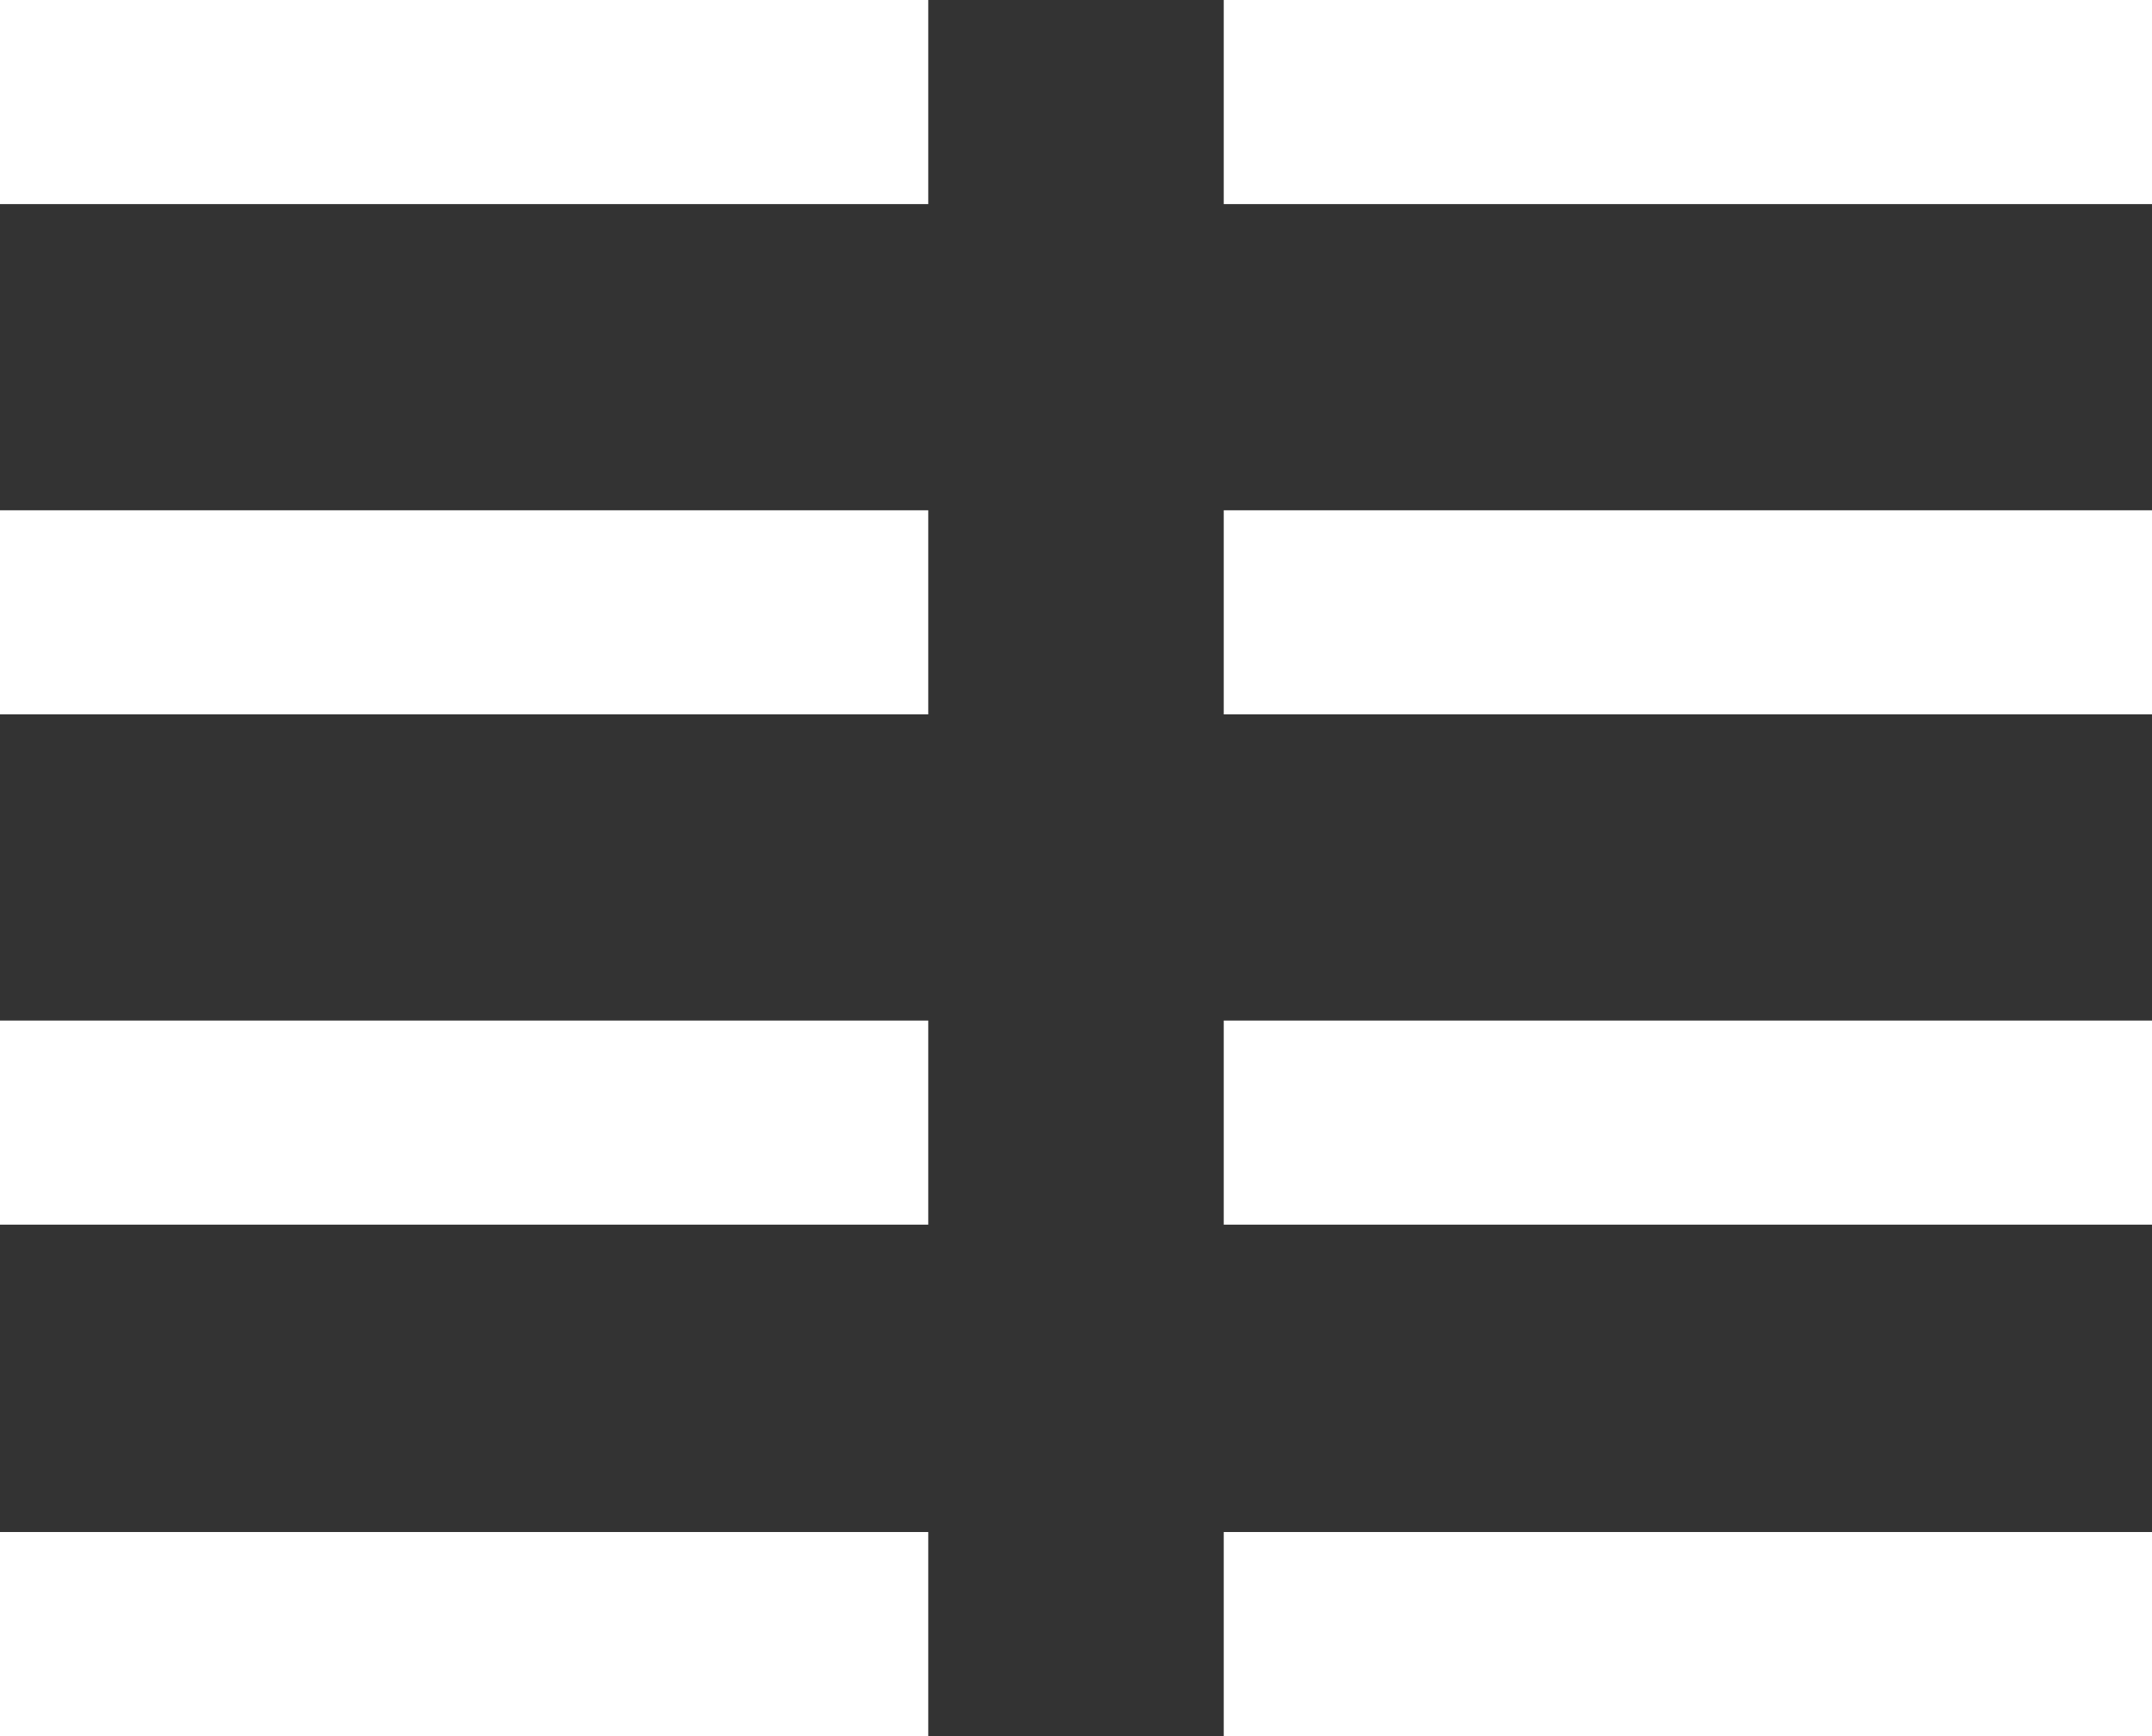
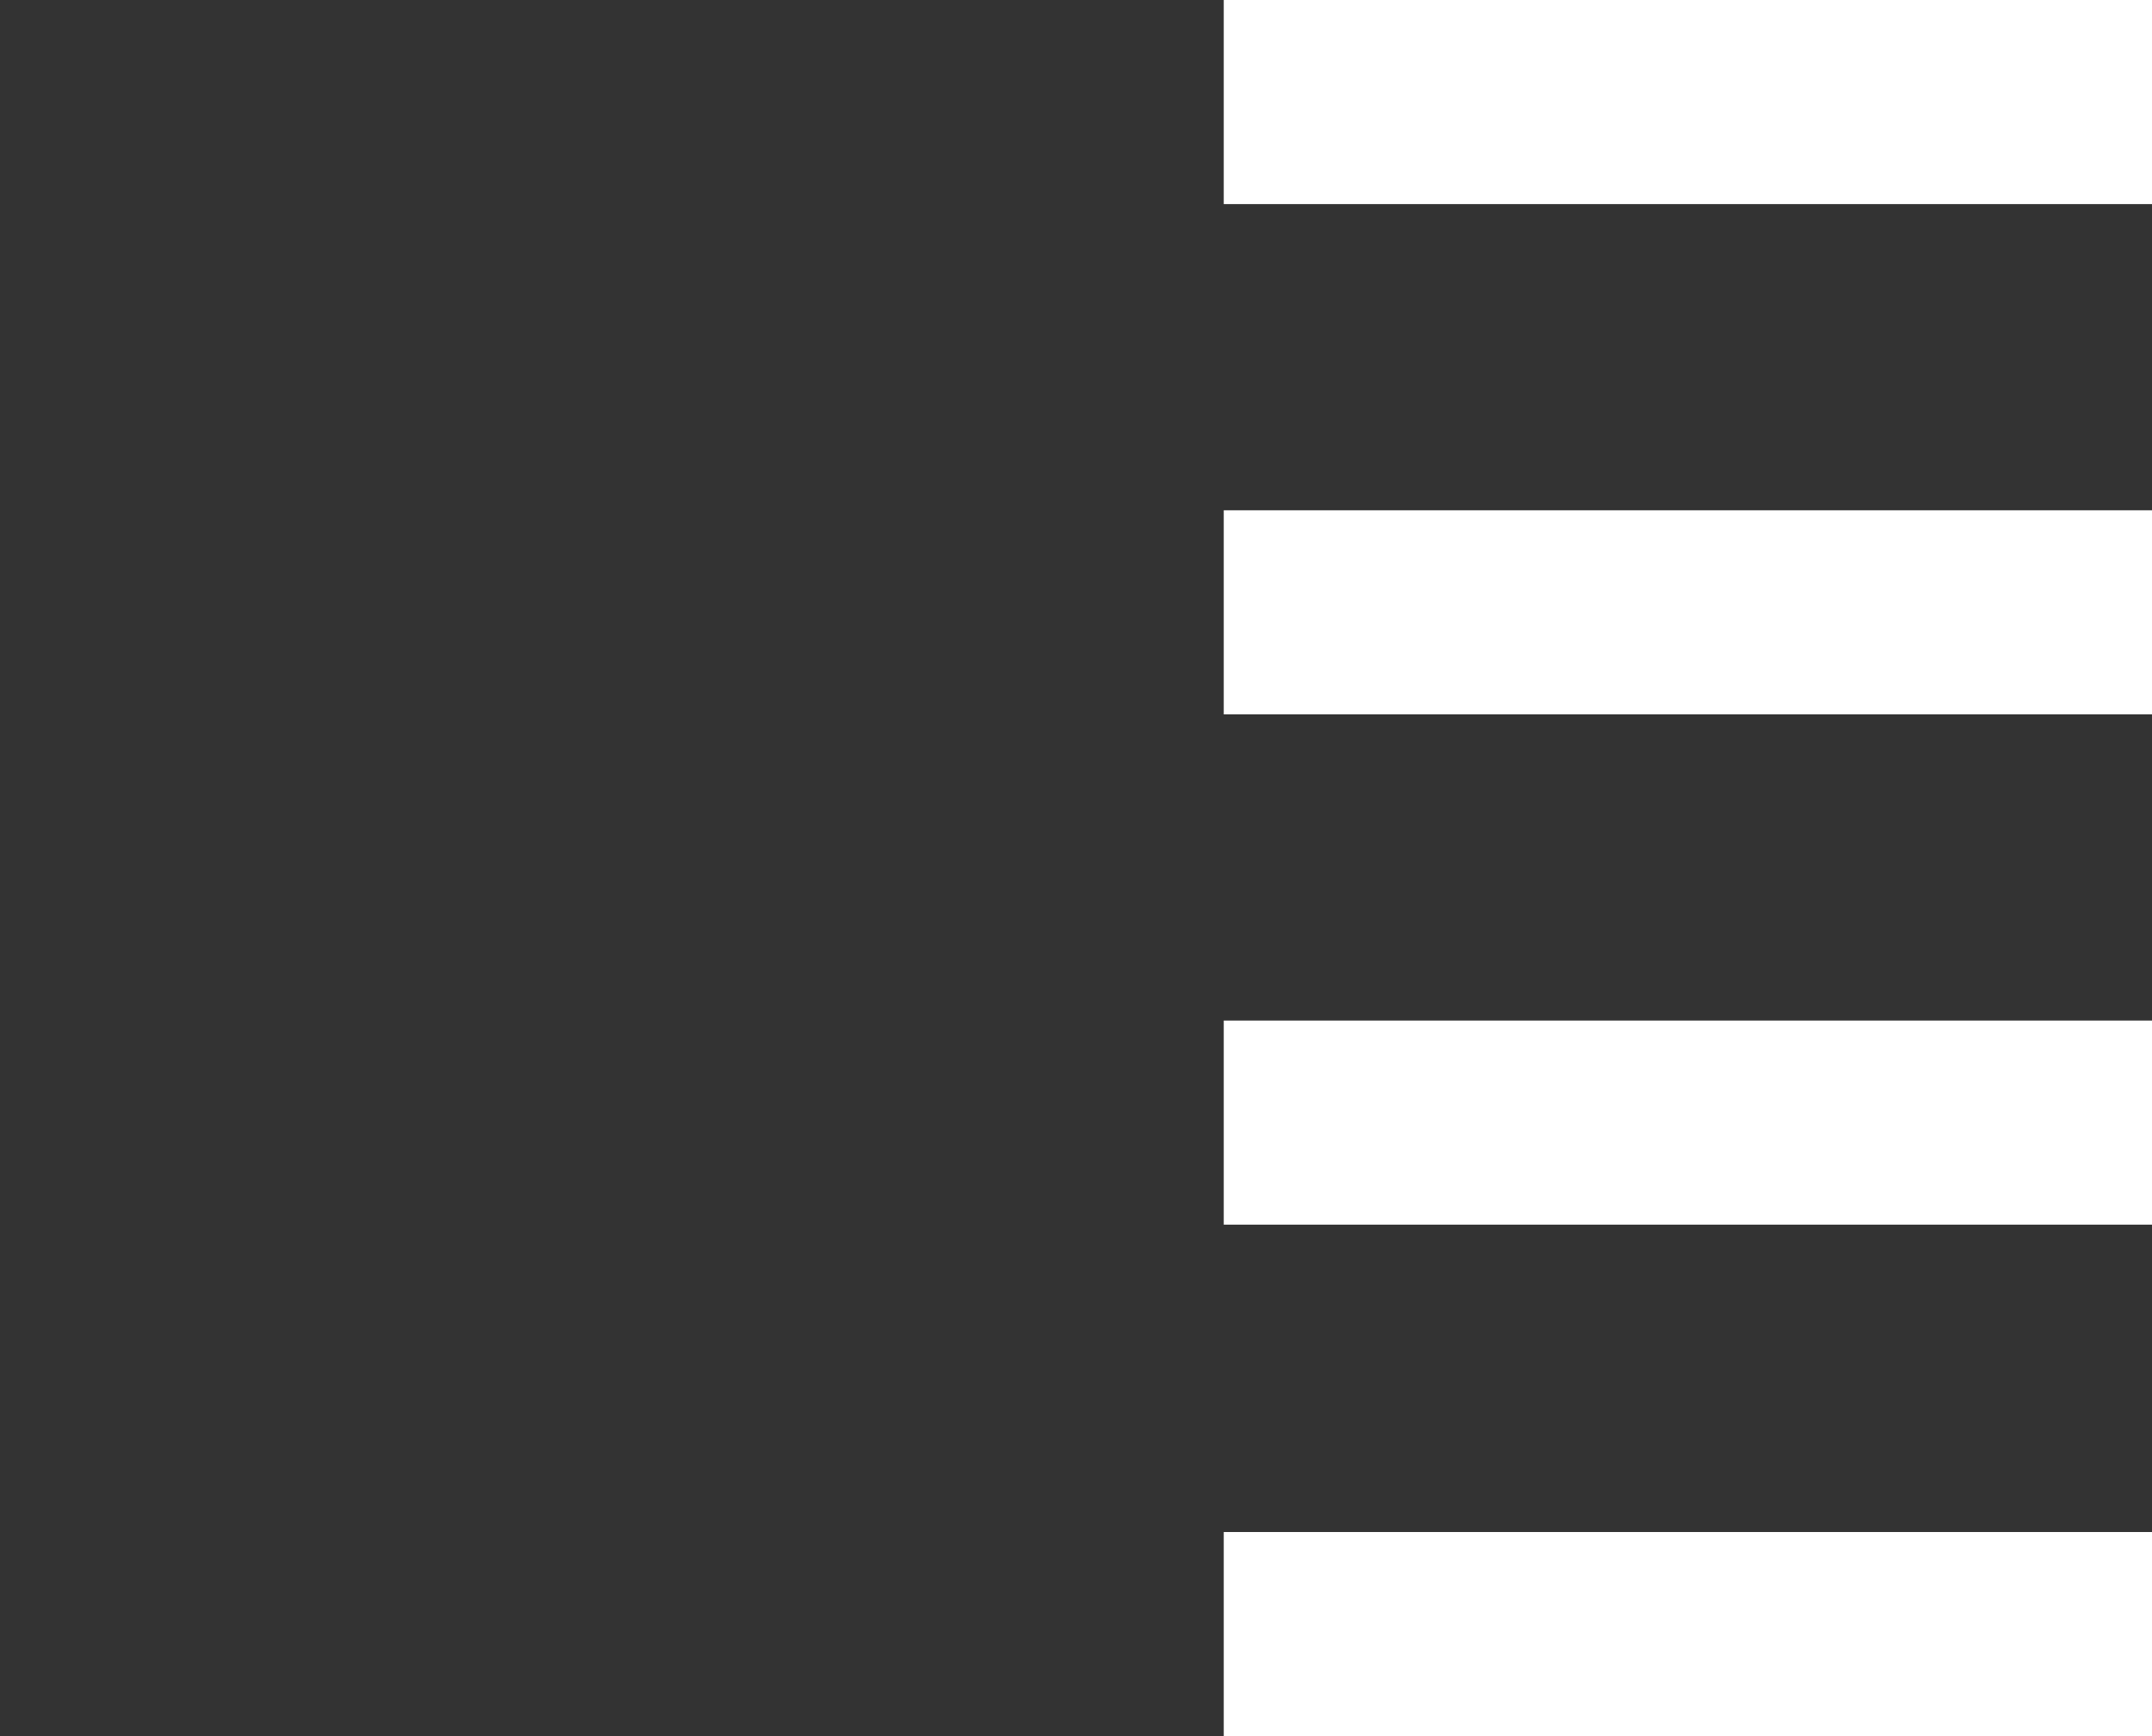
<svg xmlns="http://www.w3.org/2000/svg" style="fill:#000000" id="svg6" version="1.1" width="20" viewBox="0 0 20 16.137" height="16.137">
  <rect x="0" y="0" width="20" height="16.137" fill="#333333" stroke="none" />
  <defs id="defs10" />
-   <path style="fill:#ffffff;fill-opacity:1;stroke-width:0.674" d="M 0,0 V 1.897 H 8.627 V 0 Z M 0,4.743 V 6.64 H 8.627 V 4.743 Z M 0,9.486 V 11.383 H 8.627 V 9.486 Z m 0,4.754 v 1.897 h 8.627 v -1.897 z" id="path820" />
  <path id="path829" d="M 11.373,0 V 1.897 H 20 V 0 Z m 0,4.743 V 6.64 H 20 V 4.743 Z m 0,4.743 V 11.383 H 20 V 9.486 Z m 0,4.754 v 1.897 H 20 v -1.897 z" style="fill:#ffffff;fill-opacity:1;stroke-width:0.674" />
</svg>